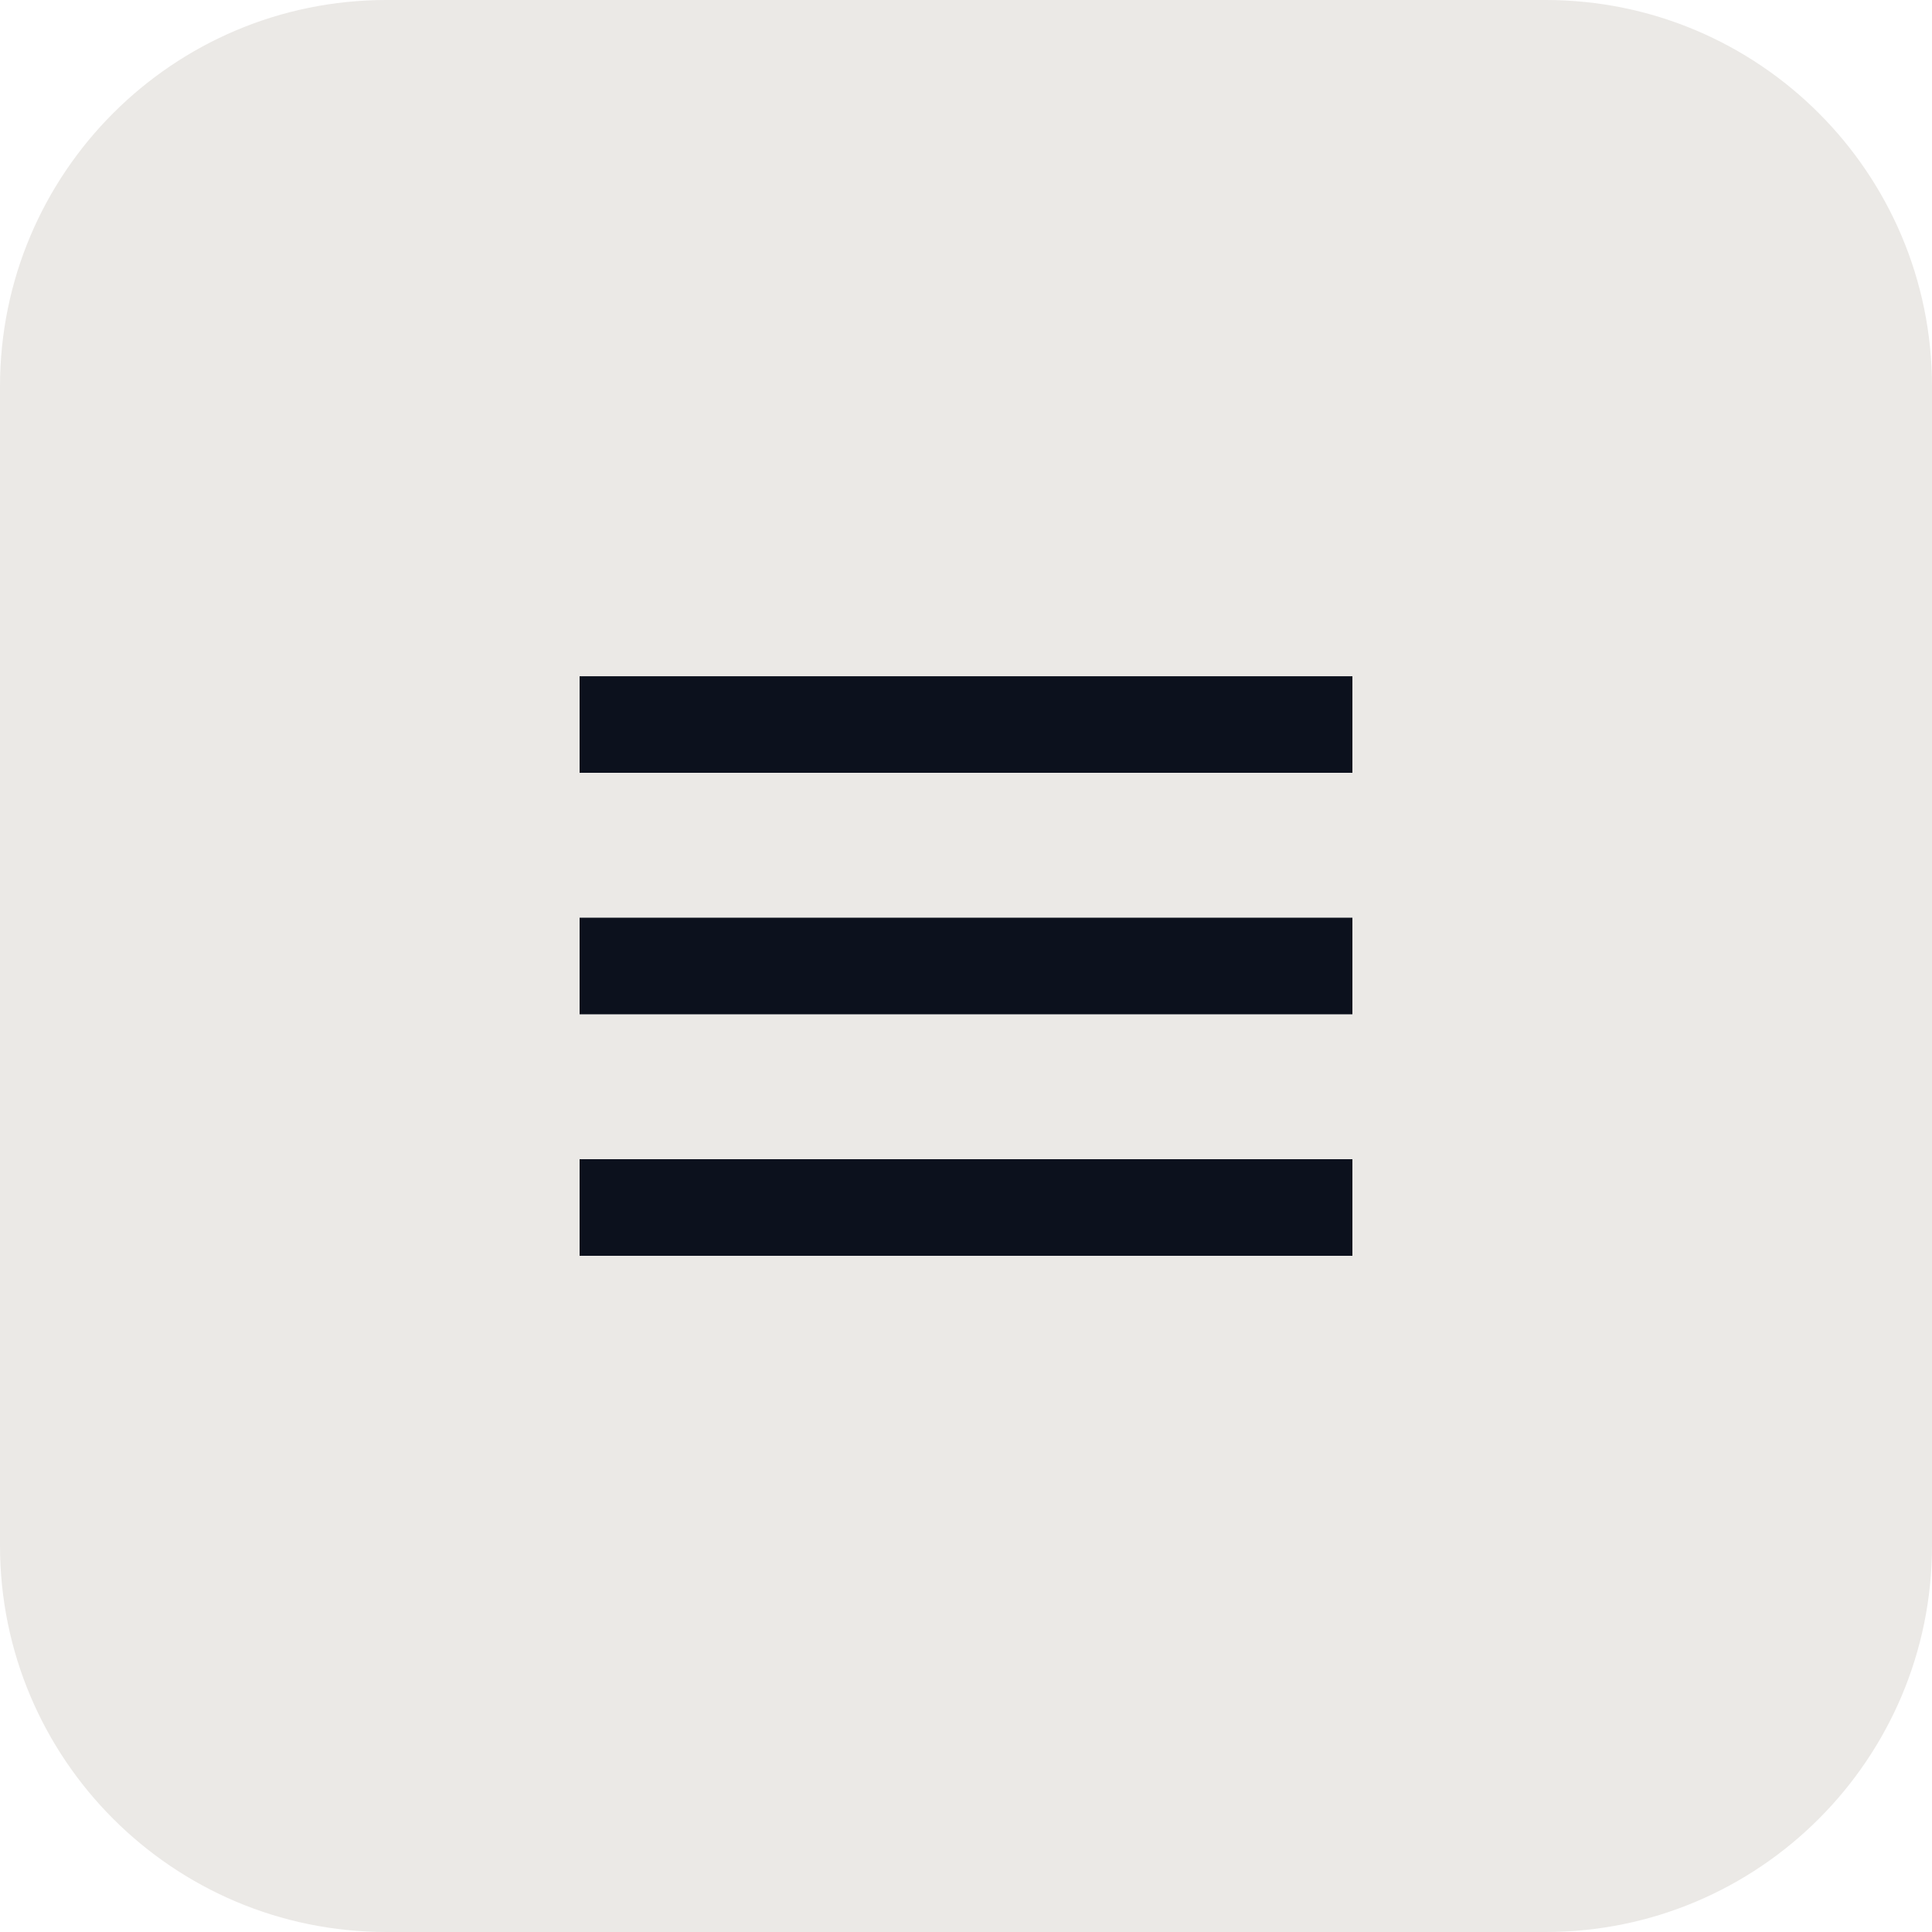
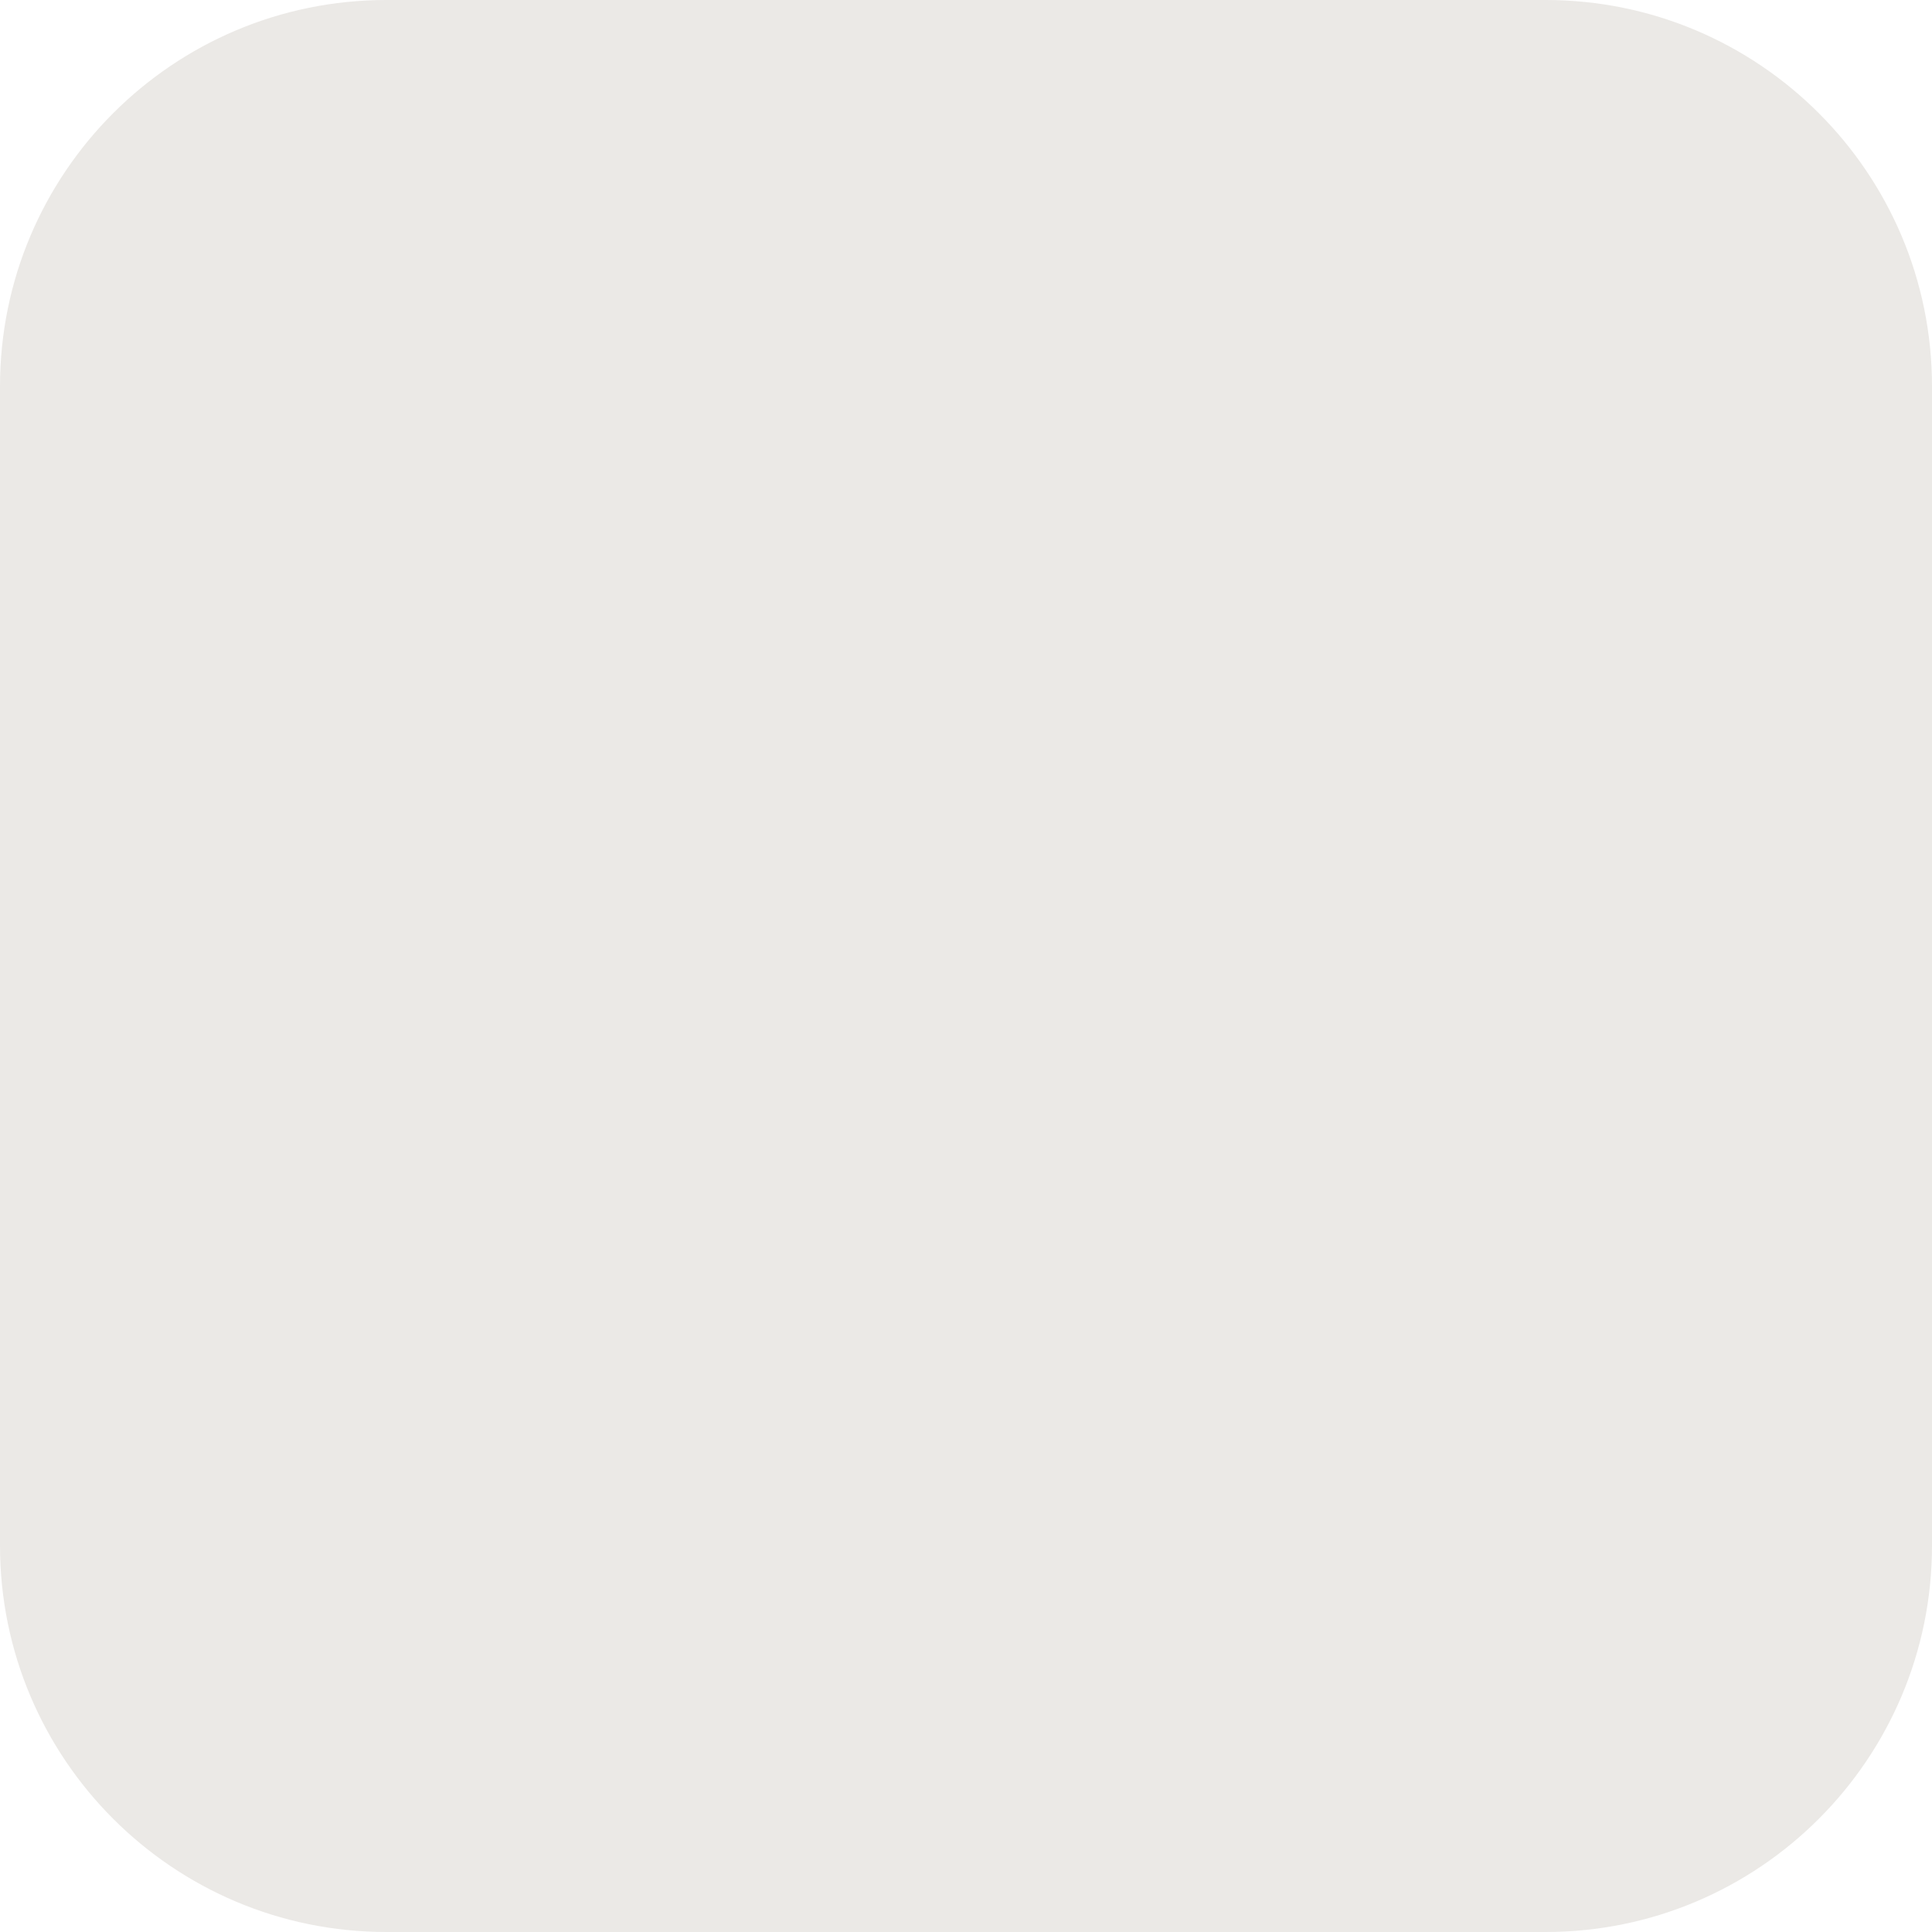
<svg xmlns="http://www.w3.org/2000/svg" width="40" height="40" viewBox="0 0 40 40" fill="none">
  <path d="M0 8C0 3.582 3.582 0 8 0H32C36.418 0 40 3.582 40 8V32C40 36.418 36.418 40 32 40H8C3.582 40 0 36.418 0 32V8Z" fill="#EBE9E6" />
-   <path d="M28 24V26H12V24H28ZM28 21H12V19H28V21ZM28 16H12V14.001H28V16Z" fill="#0C111D" />
</svg>